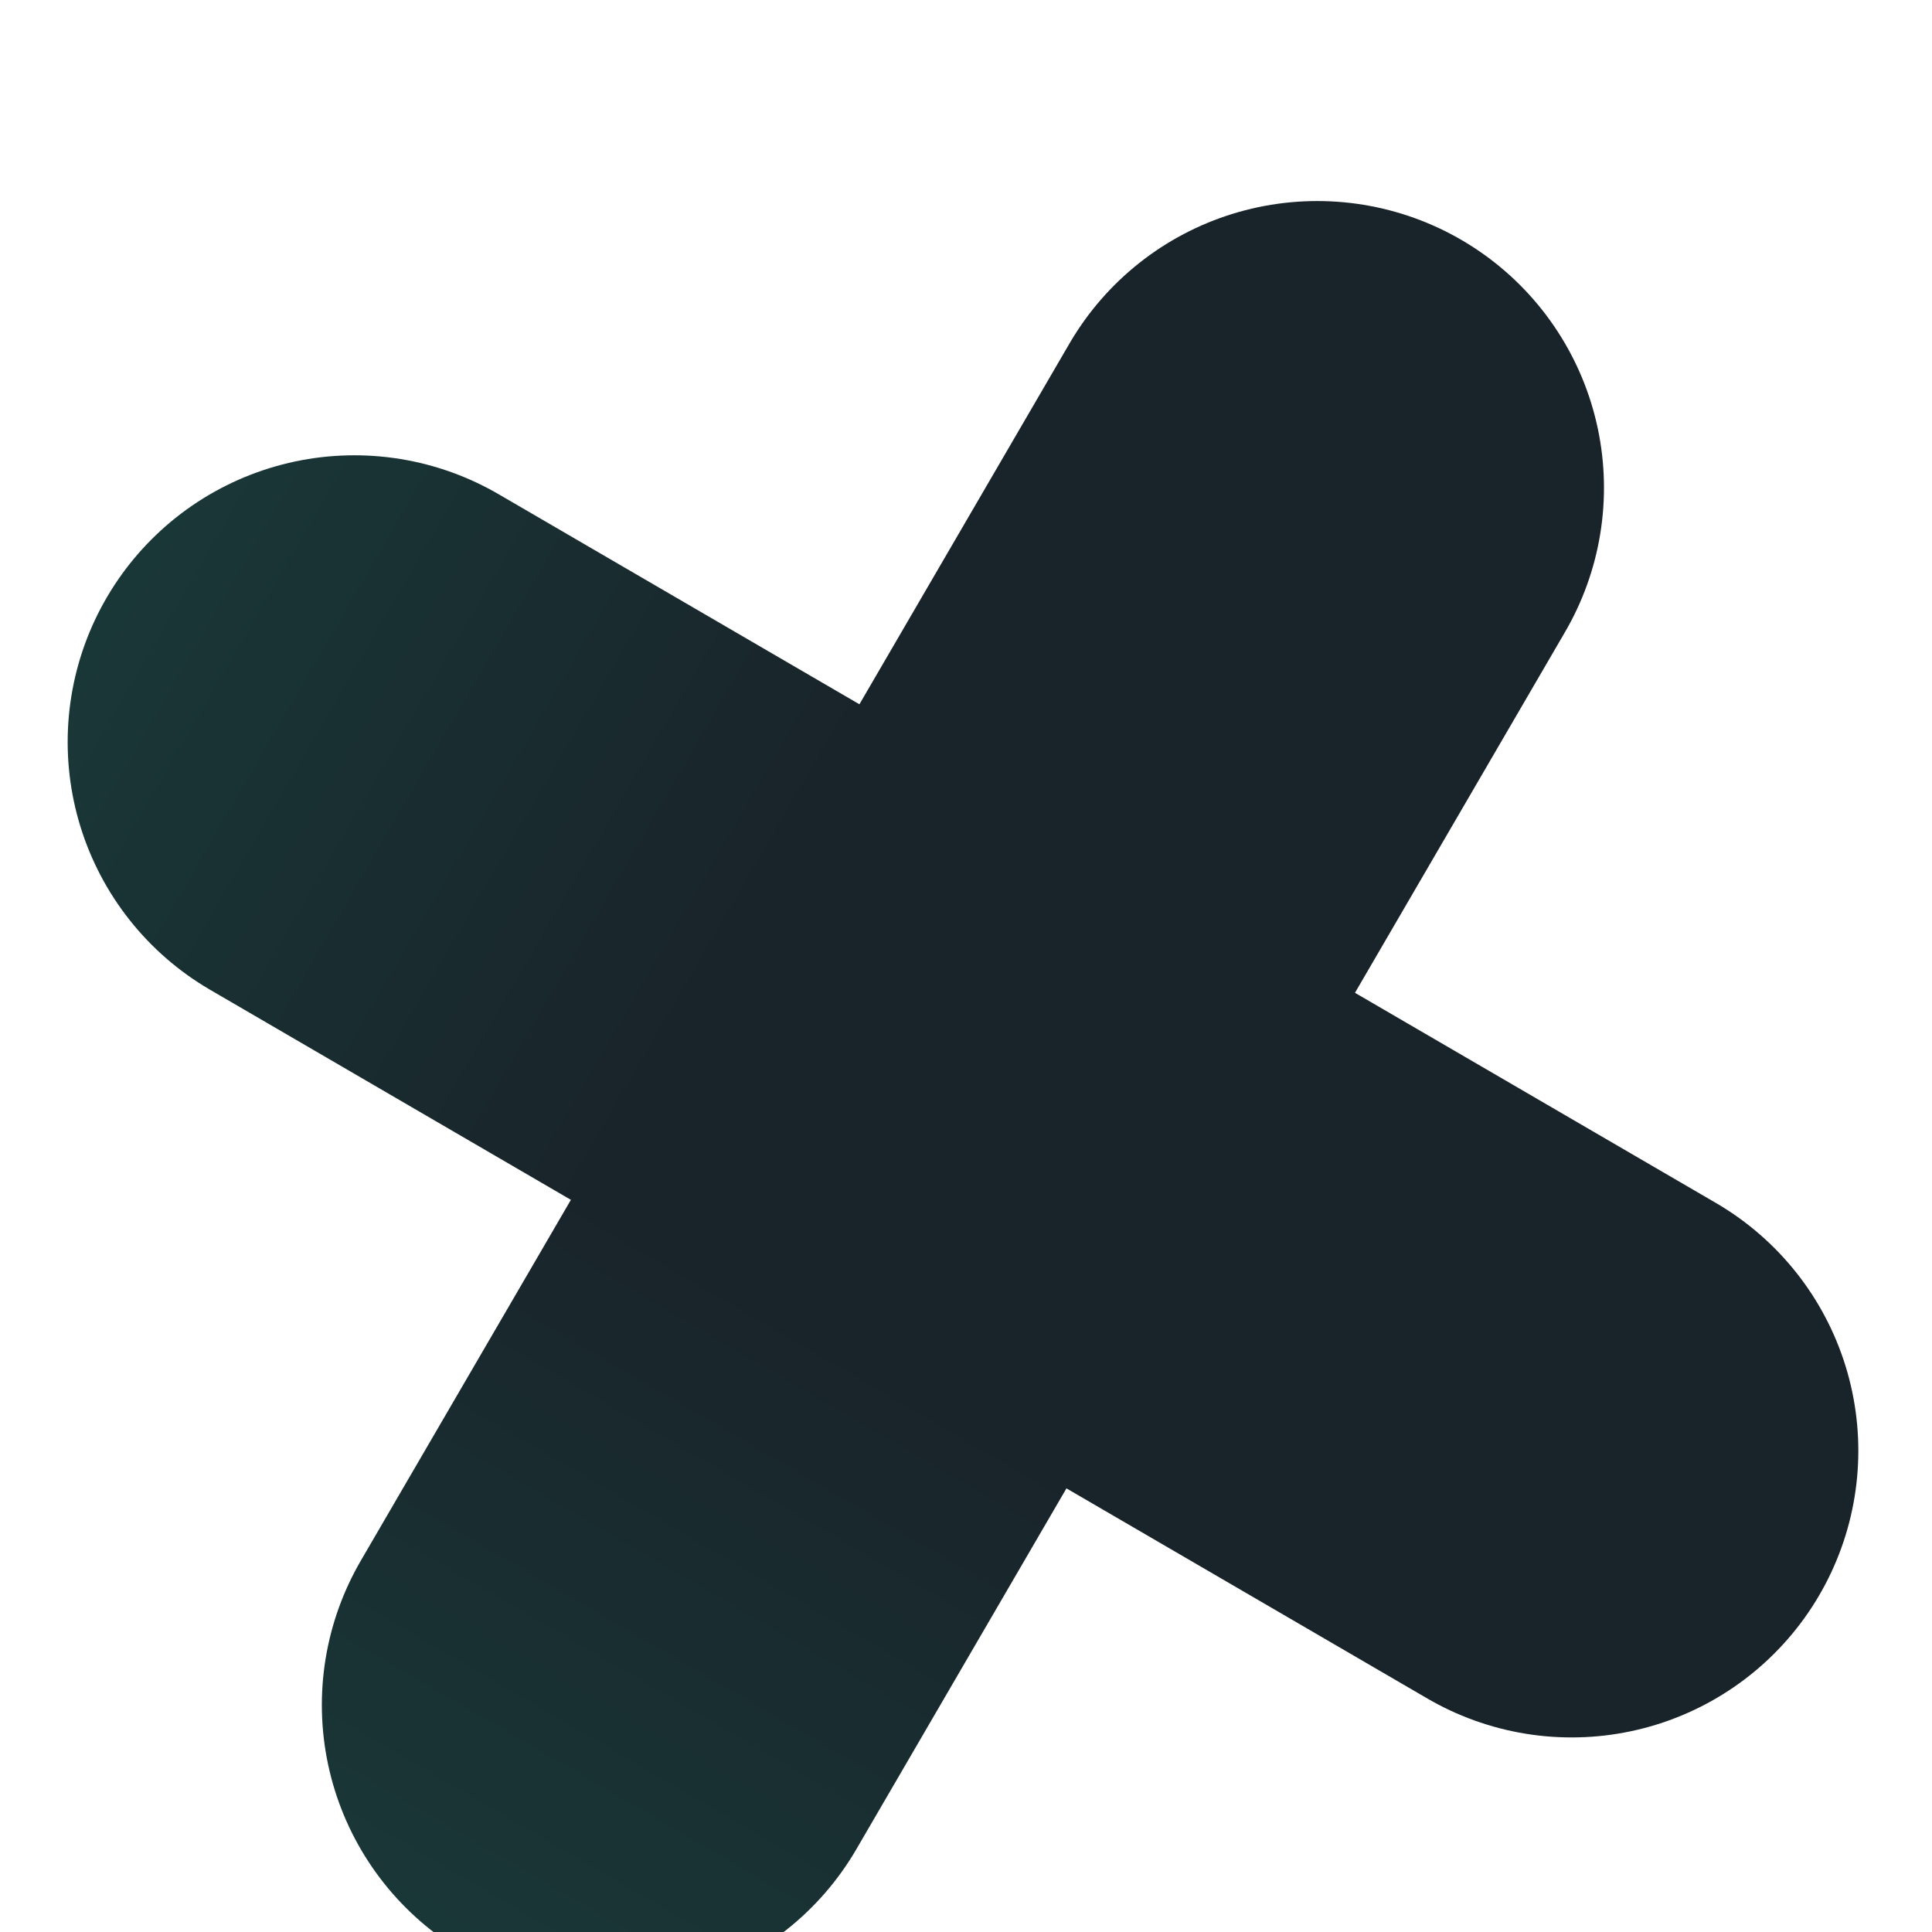
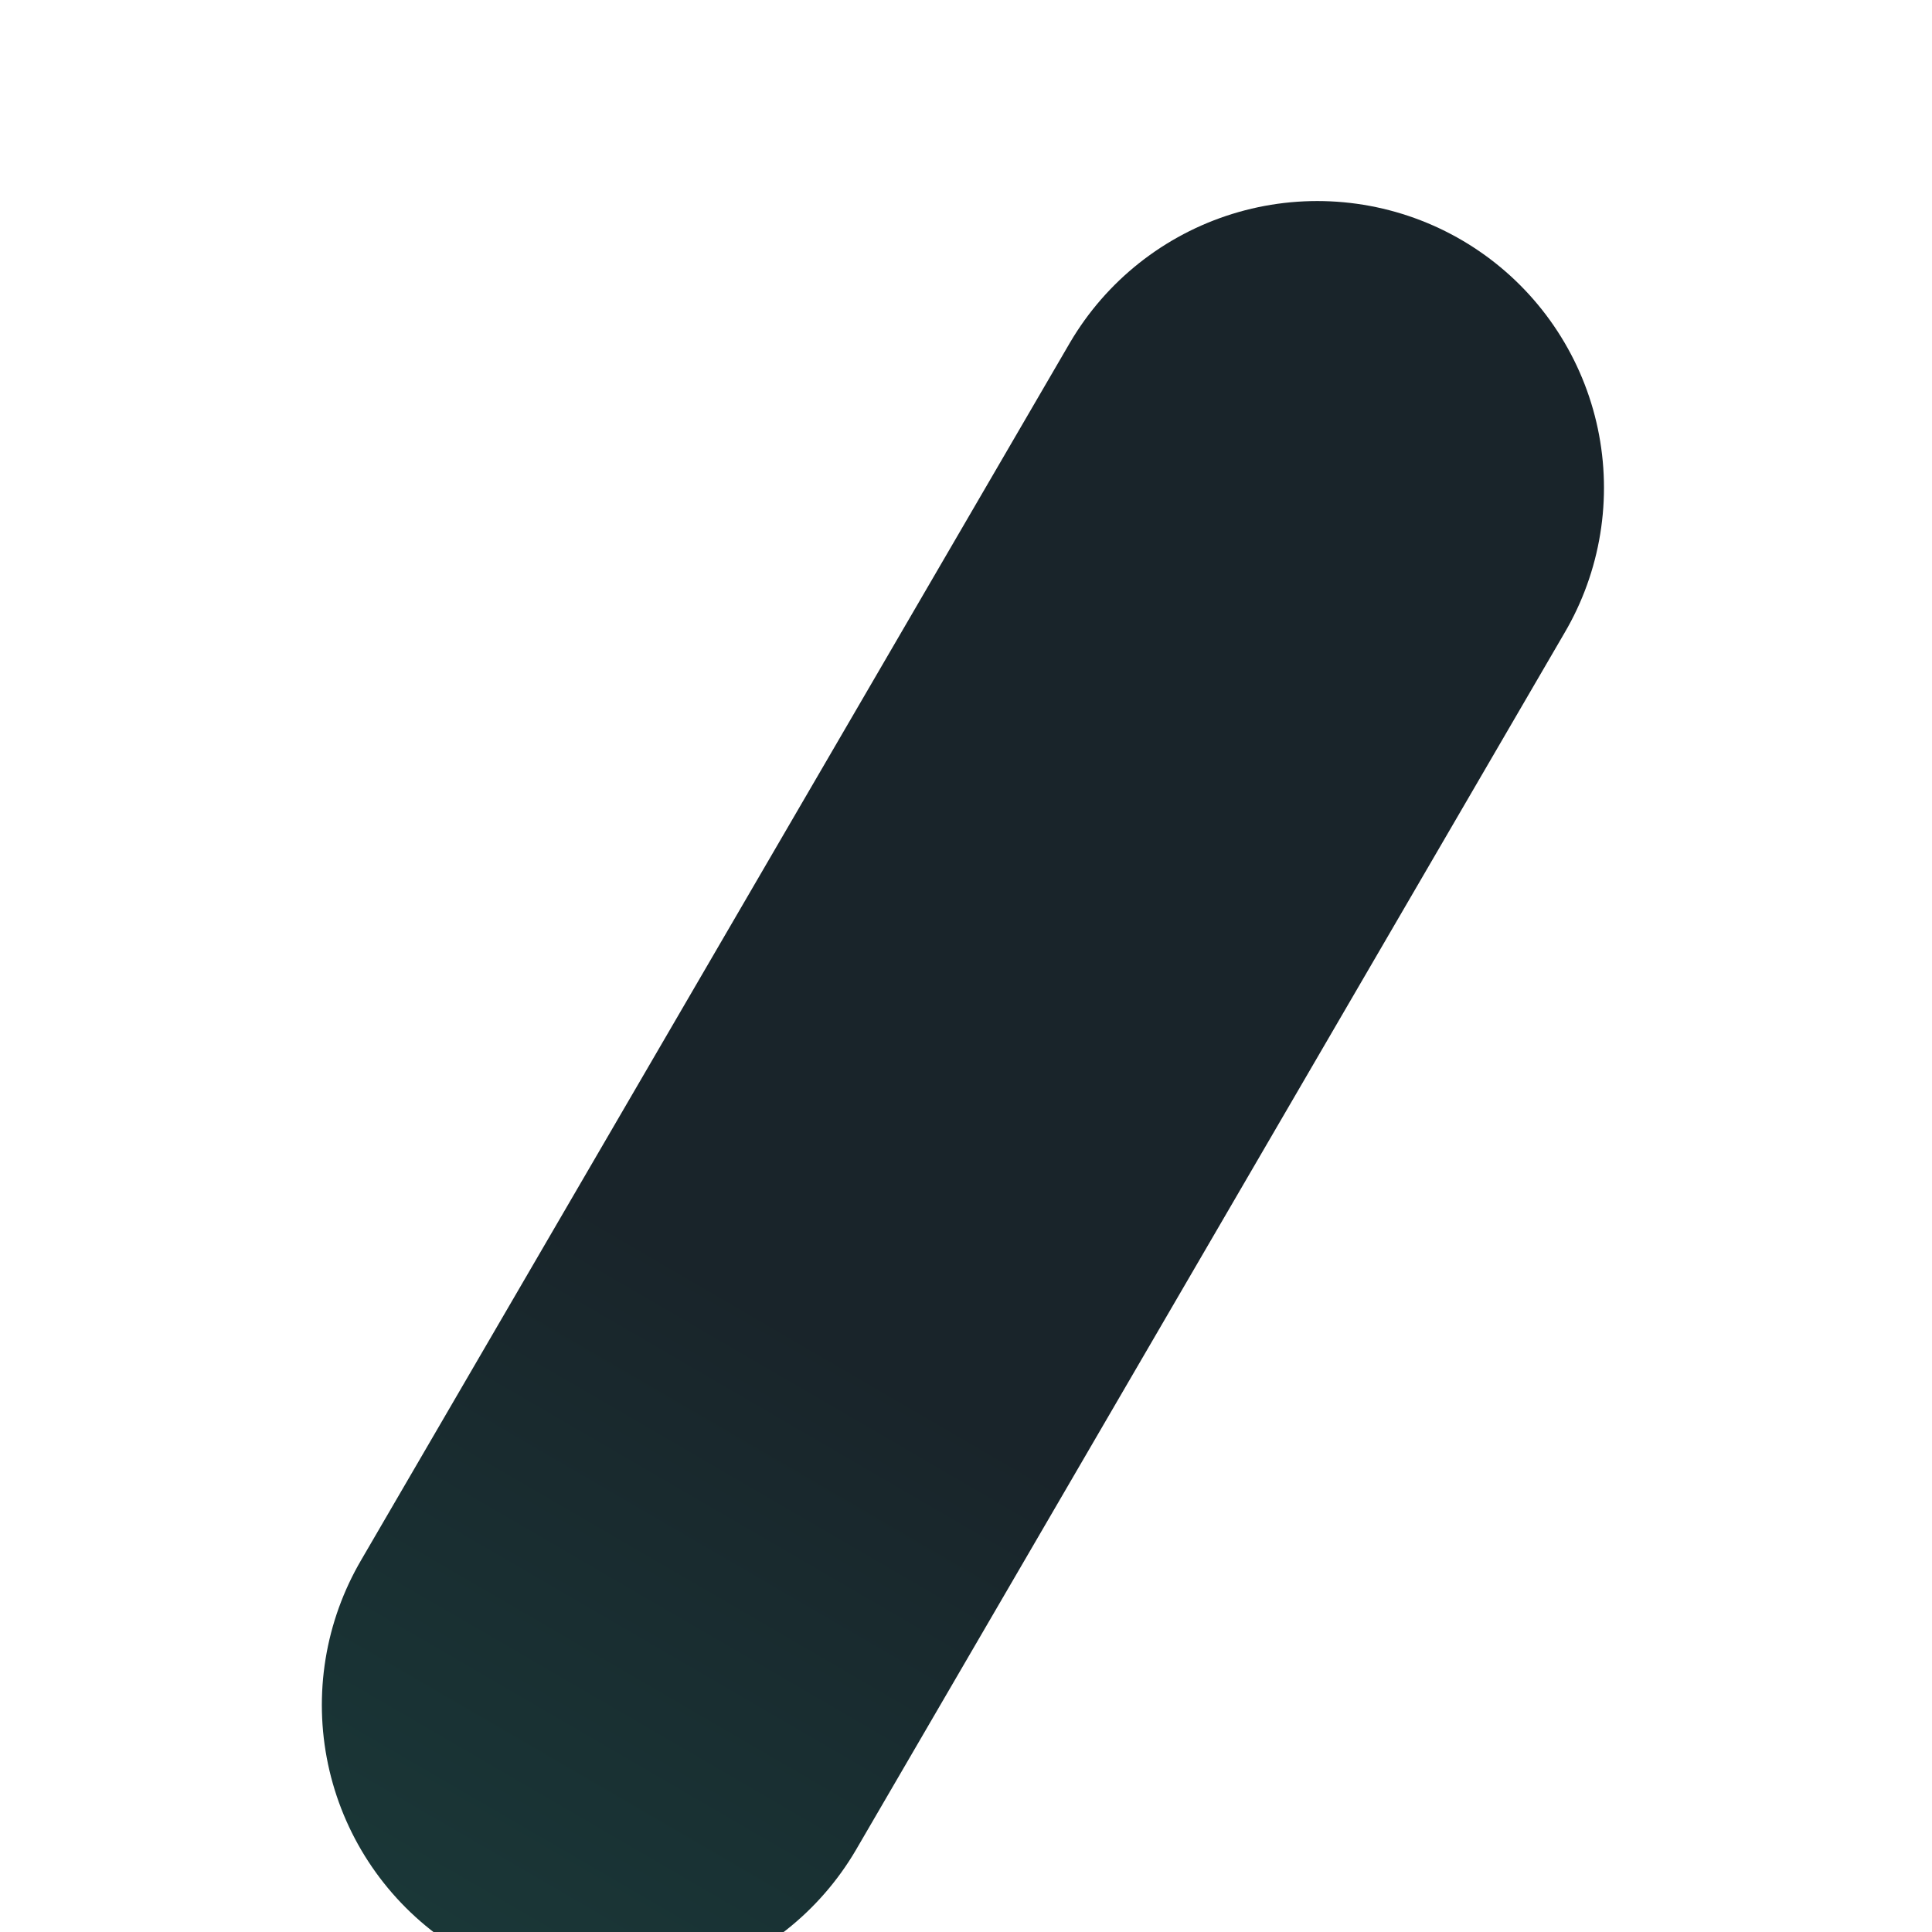
<svg xmlns="http://www.w3.org/2000/svg" width="115" height="115" viewBox="0 0 115 115" fill="none">
  <g filter="url(#filter0_i_1124_9069)">
-     <path d="M21.094 36.224L93.548 78.409" stroke="url(#paint0_linear_1124_9069)" stroke-width="34.133" stroke-linecap="round" stroke-linejoin="round" />
-   </g>
+     </g>
  <g filter="url(#filter1_i_1124_9069)">
    <path d="M36.224 93.544L78.408 21.09" stroke="url(#paint1_linear_1124_9069)" stroke-width="34.133" stroke-linecap="round" stroke-linejoin="round" />
  </g>
  <defs>
    <filter id="filter0_i_1124_9069" x="4.024" y="19.155" width="106.593" height="84.266" filterUnits="userSpaceOnUse" color-interpolation-filters="sRGB">
      <feFlood flood-opacity="0" result="BackgroundImageFix" />
      <feBlend mode="normal" in="SourceGraphic" in2="BackgroundImageFix" result="shape" />
      <feColorMatrix in="SourceAlpha" type="matrix" values="0 0 0 0 0 0 0 0 0 0 0 0 0 0 0 0 0 0 127 0" result="hardAlpha" />
      <feOffset dy="7.943" />
      <feGaussianBlur stdDeviation="12.598" />
      <feComposite in2="hardAlpha" operator="arithmetic" k2="-1" k3="1" />
      <feColorMatrix type="matrix" values="0 0 0 0 0 0 0 0 0 0.749 0 0 0 0 0.553 0 0 0 1 0" />
      <feBlend mode="normal" in2="shape" result="effect1_innerShadow_1124_9069" />
    </filter>
    <filter id="filter1_i_1124_9069" x="19.155" y="4.021" width="76.323" height="114.536" filterUnits="userSpaceOnUse" color-interpolation-filters="sRGB">
      <feFlood flood-opacity="0" result="BackgroundImageFix" />
      <feBlend mode="normal" in="SourceGraphic" in2="BackgroundImageFix" result="shape" />
      <feColorMatrix in="SourceAlpha" type="matrix" values="0 0 0 0 0 0 0 0 0 0 0 0 0 0 0 0 0 0 127 0" result="hardAlpha" />
      <feOffset dy="7.943" />
      <feGaussianBlur stdDeviation="12.598" />
      <feComposite in2="hardAlpha" operator="arithmetic" k2="-1" k3="1" />
      <feColorMatrix type="matrix" values="0 0 0 0 0 0 0 0 0 0.749 0 0 0 0 0.553 0 0 0 1 0" />
      <feBlend mode="normal" in2="shape" result="effect1_innerShadow_1124_9069" />
    </filter>
    <linearGradient id="paint0_linear_1124_9069" x1="-132.434" y1="-61.842" x2="46.794" y2="42.509" gradientUnits="userSpaceOnUse">
      <stop stop-color="#1C826C" />
      <stop offset="1" stop-color="#19242A" />
    </linearGradient>
    <linearGradient id="paint1_linear_1124_9069" x1="-61.842" y1="247.073" x2="42.509" y2="67.844" gradientUnits="userSpaceOnUse">
      <stop stop-color="#1C826C" />
      <stop offset="1" stop-color="#19242A" />
    </linearGradient>
  </defs>
</svg>